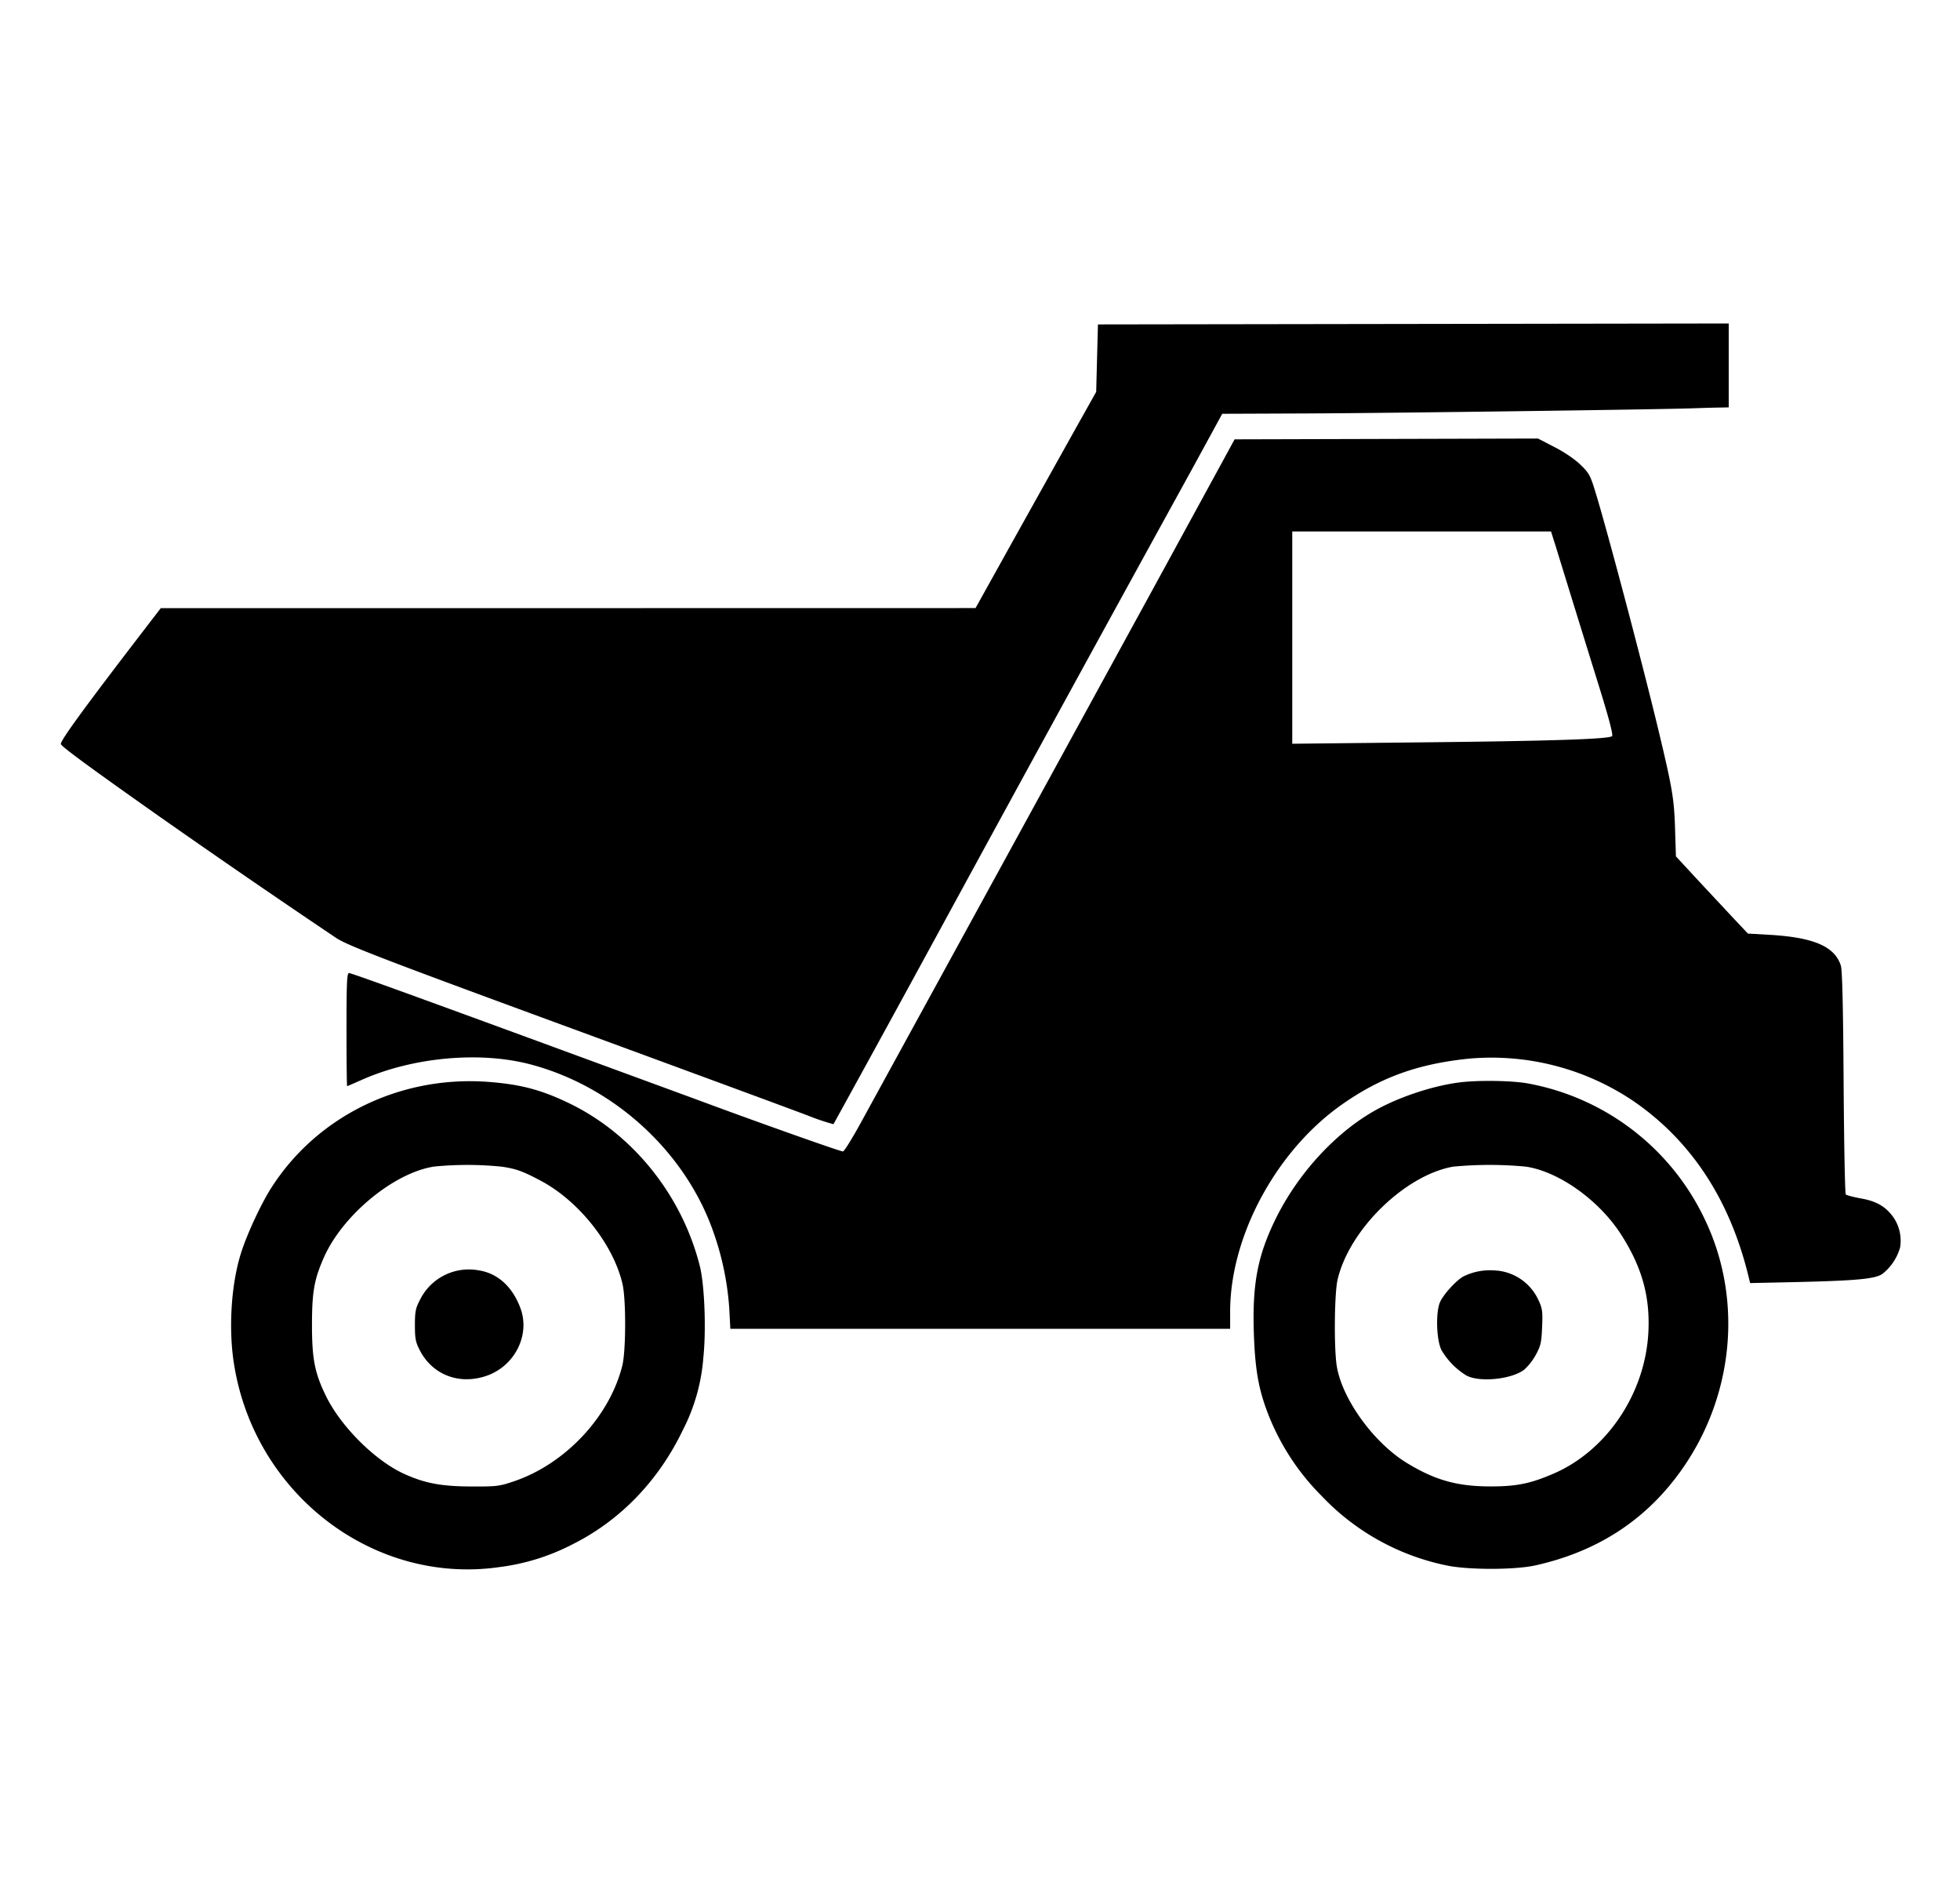
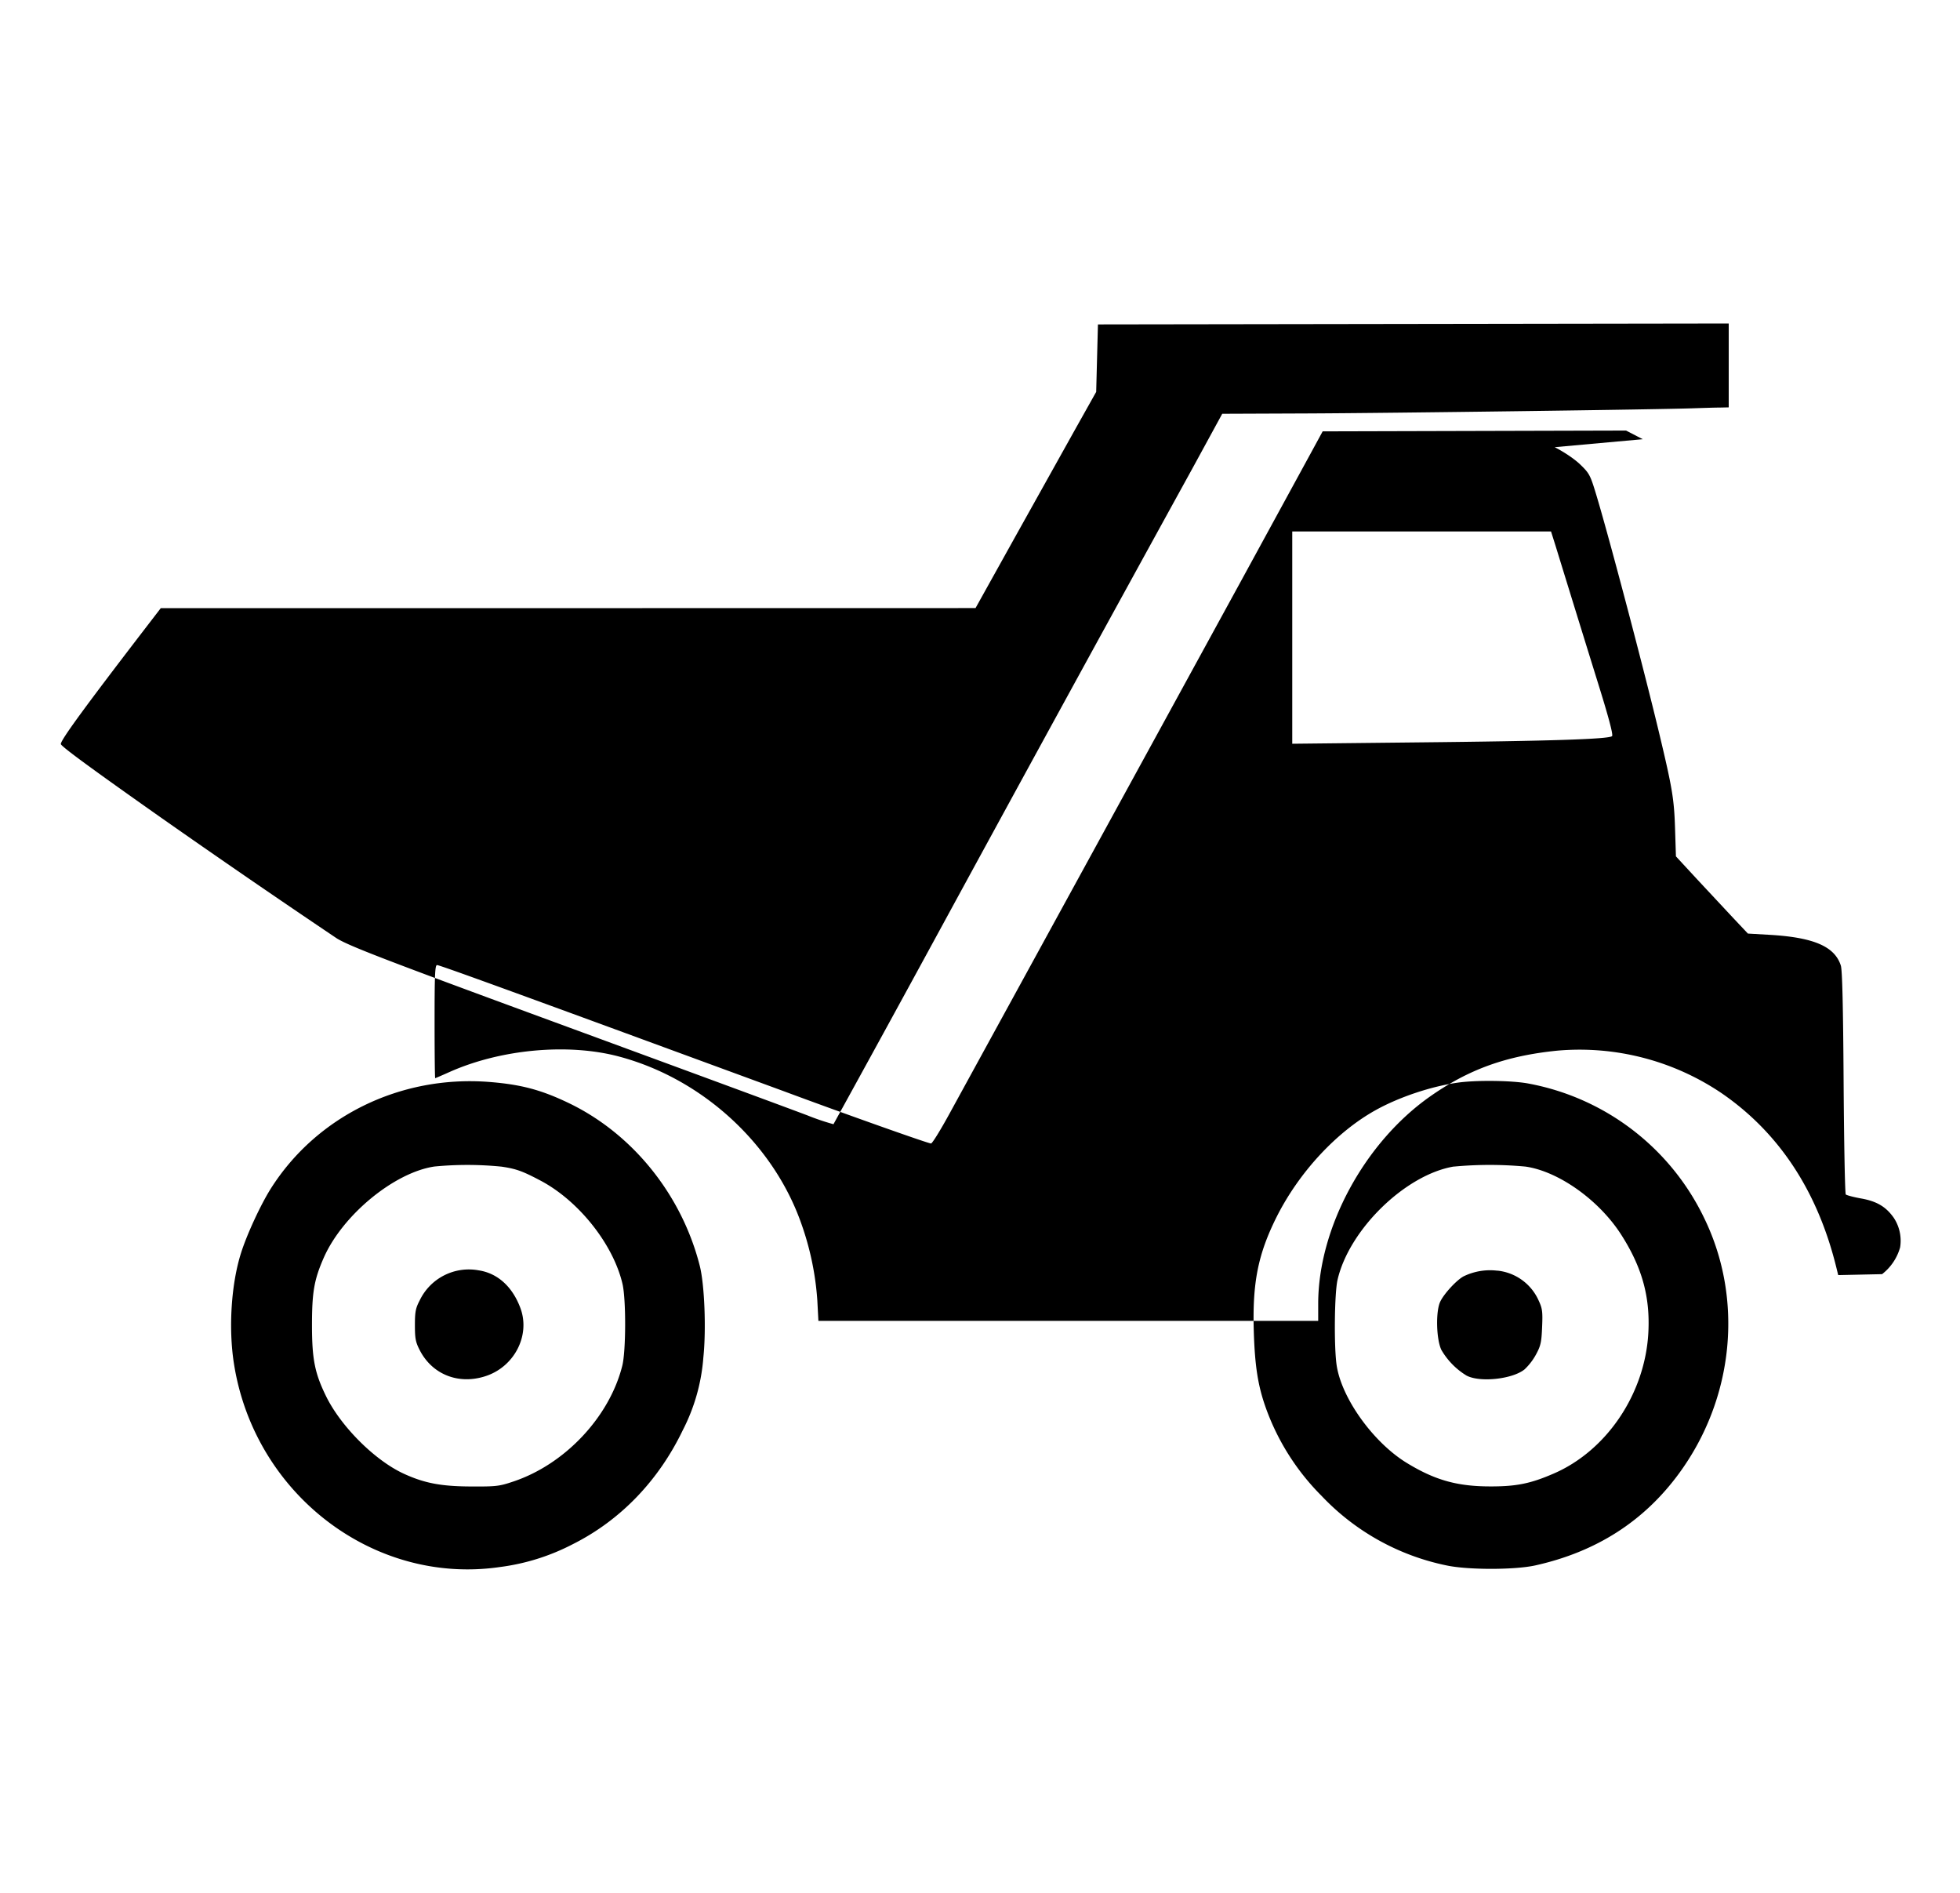
<svg xmlns="http://www.w3.org/2000/svg" width="29" height="28" fill="nonez">
-   <path fill="#000" fill-rule="evenodd" d="M25.578 5.406v.62l-.137.003c-.076 0-.245.006-.374.01-.46.018-4.506.072-5.736.077l-1.247.005-.442.81a1740.257 1740.257 0 0 0-3.768 6.883 659.154 659.154 0 0 1-1.542 2.816 3.477 3.477 0 0 1-.384-.13c-.348-.131-1.239-.46-3.92-1.445-2.34-.86-2.872-1.065-3.048-1.176a158.32 158.32 0 0 1-2.61-1.793C1.356 11.372.9 11.038.9 11.006c0-.061.35-.54 1.246-1.707l.233-.303h6.028l6.027-.001.59-1.06.892-1.598.303-.54.013-.5.013-.498 4.667-.007 4.666-.007v.62Zm-2.575 1.209c.148.076.301.18.384.262.13.126.144.154.232.445.193.641.705 2.582.933 3.536.192.805.218.96.232 1.398l.013.412.318.344.532.57.215.228.346.02c.635.04.94.174 1.029.454.021.067.034.589.041 1.729.006.898.02 1.643.032 1.656.012.012.113.039.224.059.233.041.37.122.485.285a.615.615 0 0 1 .095.439.762.762 0 0 1-.267.396c-.113.072-.39.097-1.303.118l-.649.014-.028-.114c-.276-1.124-.845-1.99-1.693-2.574a3.753 3.753 0 0 0-2.437-.632c-.759.077-1.311.277-1.884.68-.971.684-1.652 1.946-1.652 3.064v.253h-7.395l-.016-.304a4.247 4.247 0 0 0-.236-1.132c-.414-1.183-1.467-2.148-2.702-2.475-.75-.199-1.744-.108-2.5.228-.114.051-.212.093-.216.093-.005 0-.009-.377-.009-.837 0-.695.006-.836.037-.836.032 0 .816.283 3.035 1.097a4491.317 4491.317 0 0 0 2.087.766c.876.326 2.16.782 2.187.776.02-.004.142-.202.272-.44a14326.386 14326.386 0 0 0 4.314-7.88l1.061-1.944.147-.27 2.245-.006 2.244-.006.247.128ZM19.12 9.432v1.57l1.857-.02c1.959-.02 2.831-.048 2.875-.093.018-.019-.046-.264-.202-.765a759.75 759.75 0 0 1-.635-2.053l-.066-.209H19.12v1.57Zm3.492 6.596a3.616 3.616 0 0 1 2.608 2.001c.58 1.2.434 2.659-.376 3.765-.52.711-1.228 1.163-2.13 1.363-.304.067-.997.067-1.31 0a3.519 3.519 0 0 1-1.85-1.029 3.517 3.517 0 0 1-.825-1.302c-.116-.325-.162-.615-.178-1.129-.022-.72.062-1.142.335-1.69.333-.665.889-1.265 1.473-1.588.347-.192.821-.35 1.211-.404.278-.039.801-.032 1.042.013Zm-15.385-.024c.48.037.782.117 1.198.318.94.455 1.664 1.357 1.929 2.404.07.276.096.937.053 1.352a2.803 2.803 0 0 1-.304 1.077c-.36.75-.926 1.336-1.629 1.688a3.217 3.217 0 0 1-1.082.338c-1.866.27-3.631-1.083-3.931-3.012-.082-.522-.04-1.176.105-1.633.086-.273.288-.71.438-.949.677-1.073 1.915-1.681 3.223-1.583Zm14.284 1.252c-.717.12-1.55.932-1.721 1.677-.046.2-.054.99-.013 1.264.074.49.545 1.144 1.04 1.445.42.256.75.347 1.244.346.38 0 .588-.043.927-.19.787-.34 1.355-1.186 1.401-2.09.027-.525-.093-.96-.4-1.441-.327-.512-.925-.939-1.417-1.01a5.707 5.707 0 0 0-1.061 0Zm-15.084 0c-.597.089-1.361.72-1.638 1.352-.141.322-.173.506-.173.995 0 .503.042.711.208 1.05.221.451.728.956 1.157 1.15.3.137.546.184.984.186.38.002.422-.003.635-.075.761-.256 1.417-.954 1.607-1.71.055-.216.057-.977.004-1.209-.136-.588-.649-1.234-1.218-1.533-.265-.14-.357-.172-.57-.204a5.076 5.076 0 0 0-.996-.002Zm15.73 1.54a.752.752 0 0 1 .61.445c.053.114.06.163.05.388-.009.223-.02.277-.088.403a.882.882 0 0 1-.171.224c-.177.145-.661.198-.86.092a1.081 1.081 0 0 1-.372-.38c-.076-.161-.085-.574-.015-.716.058-.119.24-.315.343-.371a.893.893 0 0 1 .502-.084Zm-15.073-.004c.28.043.5.243.617.561.149.406-.095.873-.527 1.007-.397.125-.782-.031-.965-.39-.06-.118-.07-.17-.07-.367 0-.197.01-.25.07-.365a.806.806 0 0 1 .875-.446Z" clip-rule="evenodd" />
+   <path fill="#000" fill-rule="evenodd" d="M25.578 5.406v.62l-.137.003c-.076 0-.245.006-.374.01-.46.018-4.506.072-5.736.077l-1.247.005-.442.81a1740.257 1740.257 0 0 0-3.768 6.883 659.154 659.154 0 0 1-1.542 2.816 3.477 3.477 0 0 1-.384-.13c-.348-.131-1.239-.46-3.92-1.445-2.34-.86-2.872-1.065-3.048-1.176a158.32 158.32 0 0 1-2.61-1.793C1.356 11.372.9 11.038.9 11.006c0-.061.35-.54 1.246-1.707l.233-.303h6.028l6.027-.001.59-1.06.892-1.598.303-.54.013-.5.013-.498 4.667-.007 4.666-.007v.62Zm-2.575 1.209c.148.076.301.18.384.262.13.126.144.154.232.445.193.641.705 2.582.933 3.536.192.805.218.96.232 1.398l.013.412.318.344.532.57.215.228.346.02c.635.04.94.174 1.029.454.021.067.034.589.041 1.729.006.898.02 1.643.032 1.656.012.012.113.039.224.059.233.041.37.122.485.285a.615.615 0 0 1 .095.439.762.762 0 0 1-.267.396l-.649.014-.028-.114c-.276-1.124-.845-1.99-1.693-2.574a3.753 3.753 0 0 0-2.437-.632c-.759.077-1.311.277-1.884.68-.971.684-1.652 1.946-1.652 3.064v.253h-7.395l-.016-.304a4.247 4.247 0 0 0-.236-1.132c-.414-1.183-1.467-2.148-2.702-2.475-.75-.199-1.744-.108-2.5.228-.114.051-.212.093-.216.093-.005 0-.009-.377-.009-.837 0-.695.006-.836.037-.836.032 0 .816.283 3.035 1.097a4491.317 4491.317 0 0 0 2.087.766c.876.326 2.16.782 2.187.776.02-.004.142-.202.272-.44a14326.386 14326.386 0 0 0 4.314-7.88l1.061-1.944.147-.27 2.245-.006 2.244-.006.247.128ZM19.12 9.432v1.57l1.857-.02c1.959-.02 2.831-.048 2.875-.093.018-.019-.046-.264-.202-.765a759.75 759.75 0 0 1-.635-2.053l-.066-.209H19.12v1.57Zm3.492 6.596a3.616 3.616 0 0 1 2.608 2.001c.58 1.2.434 2.659-.376 3.765-.52.711-1.228 1.163-2.13 1.363-.304.067-.997.067-1.31 0a3.519 3.519 0 0 1-1.85-1.029 3.517 3.517 0 0 1-.825-1.302c-.116-.325-.162-.615-.178-1.129-.022-.72.062-1.142.335-1.69.333-.665.889-1.265 1.473-1.588.347-.192.821-.35 1.211-.404.278-.039.801-.032 1.042.013Zm-15.385-.024c.48.037.782.117 1.198.318.94.455 1.664 1.357 1.929 2.404.07.276.096.937.053 1.352a2.803 2.803 0 0 1-.304 1.077c-.36.75-.926 1.336-1.629 1.688a3.217 3.217 0 0 1-1.082.338c-1.866.27-3.631-1.083-3.931-3.012-.082-.522-.04-1.176.105-1.633.086-.273.288-.71.438-.949.677-1.073 1.915-1.681 3.223-1.583Zm14.284 1.252c-.717.12-1.55.932-1.721 1.677-.046.2-.054.99-.013 1.264.074.49.545 1.144 1.04 1.445.42.256.75.347 1.244.346.38 0 .588-.043.927-.19.787-.34 1.355-1.186 1.401-2.09.027-.525-.093-.96-.4-1.441-.327-.512-.925-.939-1.417-1.01a5.707 5.707 0 0 0-1.061 0Zm-15.084 0c-.597.089-1.361.72-1.638 1.352-.141.322-.173.506-.173.995 0 .503.042.711.208 1.05.221.451.728.956 1.157 1.15.3.137.546.184.984.186.38.002.422-.003.635-.075.761-.256 1.417-.954 1.607-1.71.055-.216.057-.977.004-1.209-.136-.588-.649-1.234-1.218-1.533-.265-.14-.357-.172-.57-.204a5.076 5.076 0 0 0-.996-.002Zm15.73 1.54a.752.752 0 0 1 .61.445c.053.114.06.163.05.388-.009.223-.02.277-.088.403a.882.882 0 0 1-.171.224c-.177.145-.661.198-.86.092a1.081 1.081 0 0 1-.372-.38c-.076-.161-.085-.574-.015-.716.058-.119.24-.315.343-.371a.893.893 0 0 1 .502-.084Zm-15.073-.004c.28.043.5.243.617.561.149.406-.095.873-.527 1.007-.397.125-.782-.031-.965-.39-.06-.118-.07-.17-.07-.367 0-.197.01-.25.07-.365a.806.806 0 0 1 .875-.446Z" clip-rule="evenodd" />
</svg>